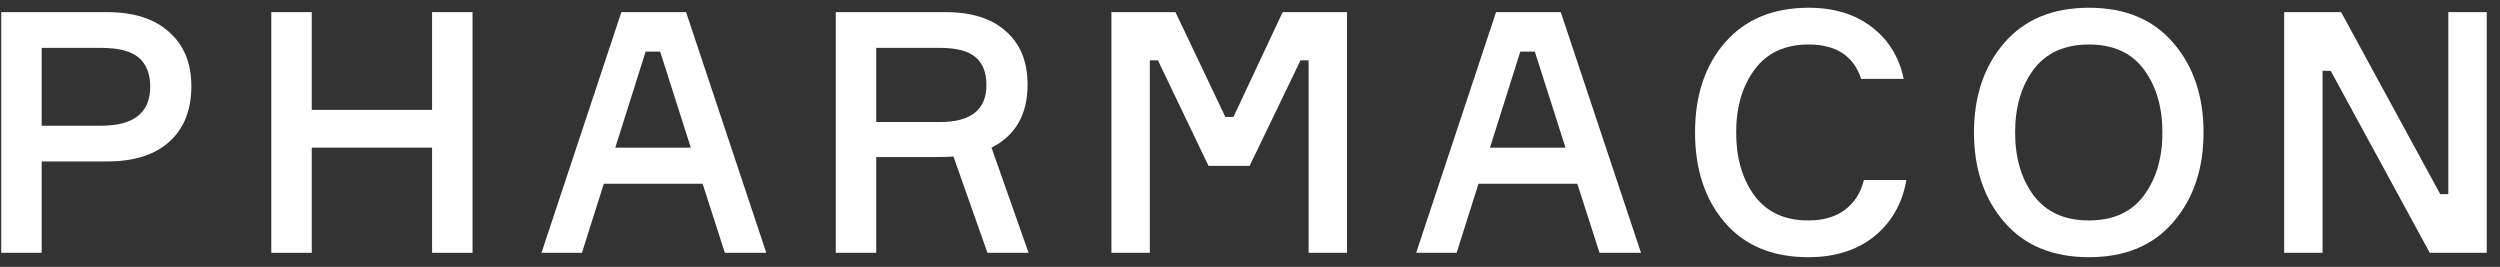
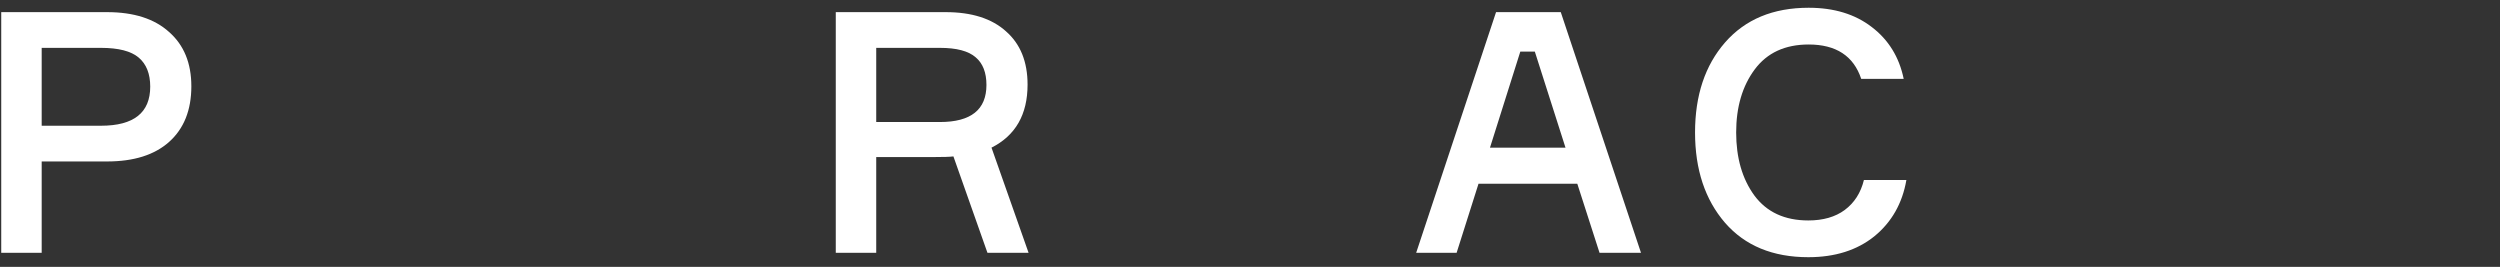
<svg xmlns="http://www.w3.org/2000/svg" width="178" height="19" viewBox="0 0 178 19" fill="none">
  <rect x="0" y="0" width="178" height="19" fill="#333333" stroke="none" />
  <path d="M0.088 0.864H7.624C9.528 0.864 11 1.336 12.04 2.28C13.096 3.208 13.624 4.496 13.624 6.144C13.624 7.84 13.096 9.16 12.04 10.104C11 11.032 9.528 11.496 7.624 11.496H2.968V18H0.088V0.864ZM2.968 8.952H7.192C9.528 8.952 10.696 8.024 10.696 6.168C10.696 5.256 10.424 4.568 9.88 4.104C9.336 3.64 8.44 3.408 7.192 3.408H2.968V8.952Z" fill="white" />
-   <path d="M30.764 0.864H33.644V18H30.764V10.512H22.196V18H19.316V0.864H22.196V7.824H30.764V0.864Z" fill="white" />
-   <path d="M51.609 18L50.025 13.08H42.993L41.433 18H38.553L44.241 0.864H48.849L54.561 18H51.609ZM45.969 3.672L43.809 10.512H49.185L47.001 3.672H45.969Z" fill="white" />
  <path d="M59.507 0.864H67.331C69.187 0.864 70.619 1.32 71.627 2.232C72.651 3.128 73.163 4.392 73.163 6.024C73.163 8.152 72.307 9.648 70.595 10.512L73.235 18H70.307L67.883 11.136C67.659 11.168 67.155 11.184 66.371 11.184H62.387V18H59.507V0.864ZM62.387 3.408V8.688H66.923C69.131 8.688 70.235 7.808 70.235 6.048C70.235 5.168 69.979 4.512 69.467 4.08C68.955 3.632 68.107 3.408 66.923 3.408H62.387Z" fill="white" />
-   <path d="M79.133 18V0.864H83.693L87.245 8.328H87.821L91.325 0.864H95.909V18H93.173V4.296H92.597L88.973 11.808H86.045L82.445 4.296H81.869V18H79.133Z" fill="white" />
  <path d="M113.887 18L112.303 13.08H105.271L103.711 18H100.831L106.519 0.864H111.127L116.839 18H113.887ZM108.247 3.672L106.087 10.512H111.463L109.279 3.672H108.247Z" fill="white" />
  <path d="M132.711 12.816H135.735C135.447 14.48 134.687 15.816 133.455 16.824C132.223 17.816 130.655 18.312 128.751 18.312C126.223 18.312 124.247 17.496 122.823 15.864C121.399 14.216 120.687 12.072 120.687 9.432C120.687 6.792 121.399 4.656 122.823 3.024C124.263 1.376 126.247 0.552 128.775 0.552C130.583 0.552 132.079 1.008 133.263 1.92C134.463 2.832 135.223 4.064 135.543 5.616H132.519C131.975 3.984 130.727 3.168 128.775 3.168C127.095 3.168 125.815 3.76 124.935 4.944C124.055 6.128 123.615 7.624 123.615 9.432C123.615 11.24 124.047 12.736 124.911 13.92C125.791 15.104 127.071 15.696 128.751 15.696C129.807 15.696 130.671 15.448 131.343 14.952C132.031 14.44 132.487 13.728 132.711 12.816Z" fill="white" />
-   <path d="M142.708 3.048C144.148 1.384 146.156 0.552 148.732 0.552C151.308 0.552 153.308 1.384 154.732 3.048C156.172 4.712 156.892 6.84 156.892 9.432C156.892 12.024 156.172 14.152 154.732 15.816C153.308 17.48 151.308 18.312 148.732 18.312C146.156 18.312 144.148 17.48 142.708 15.816C141.268 14.152 140.548 12.024 140.548 9.432C140.548 6.84 141.268 4.712 142.708 3.048ZM144.796 13.92C145.692 15.104 147.004 15.696 148.732 15.696C150.46 15.696 151.764 15.104 152.644 13.92C153.524 12.736 153.964 11.24 153.964 9.432C153.964 7.624 153.524 6.128 152.644 4.944C151.764 3.76 150.46 3.168 148.732 3.168C147.004 3.168 145.692 3.76 144.796 4.944C143.916 6.128 143.476 7.624 143.476 9.432C143.476 11.24 143.916 12.736 144.796 13.92Z" fill="white" />
-   <path d="M174.32 0.864H177.056V18H173L165.944 5.04H165.368V18H162.632V0.864H166.688L173.744 13.824H174.32V0.864Z" fill="white" />
</svg>